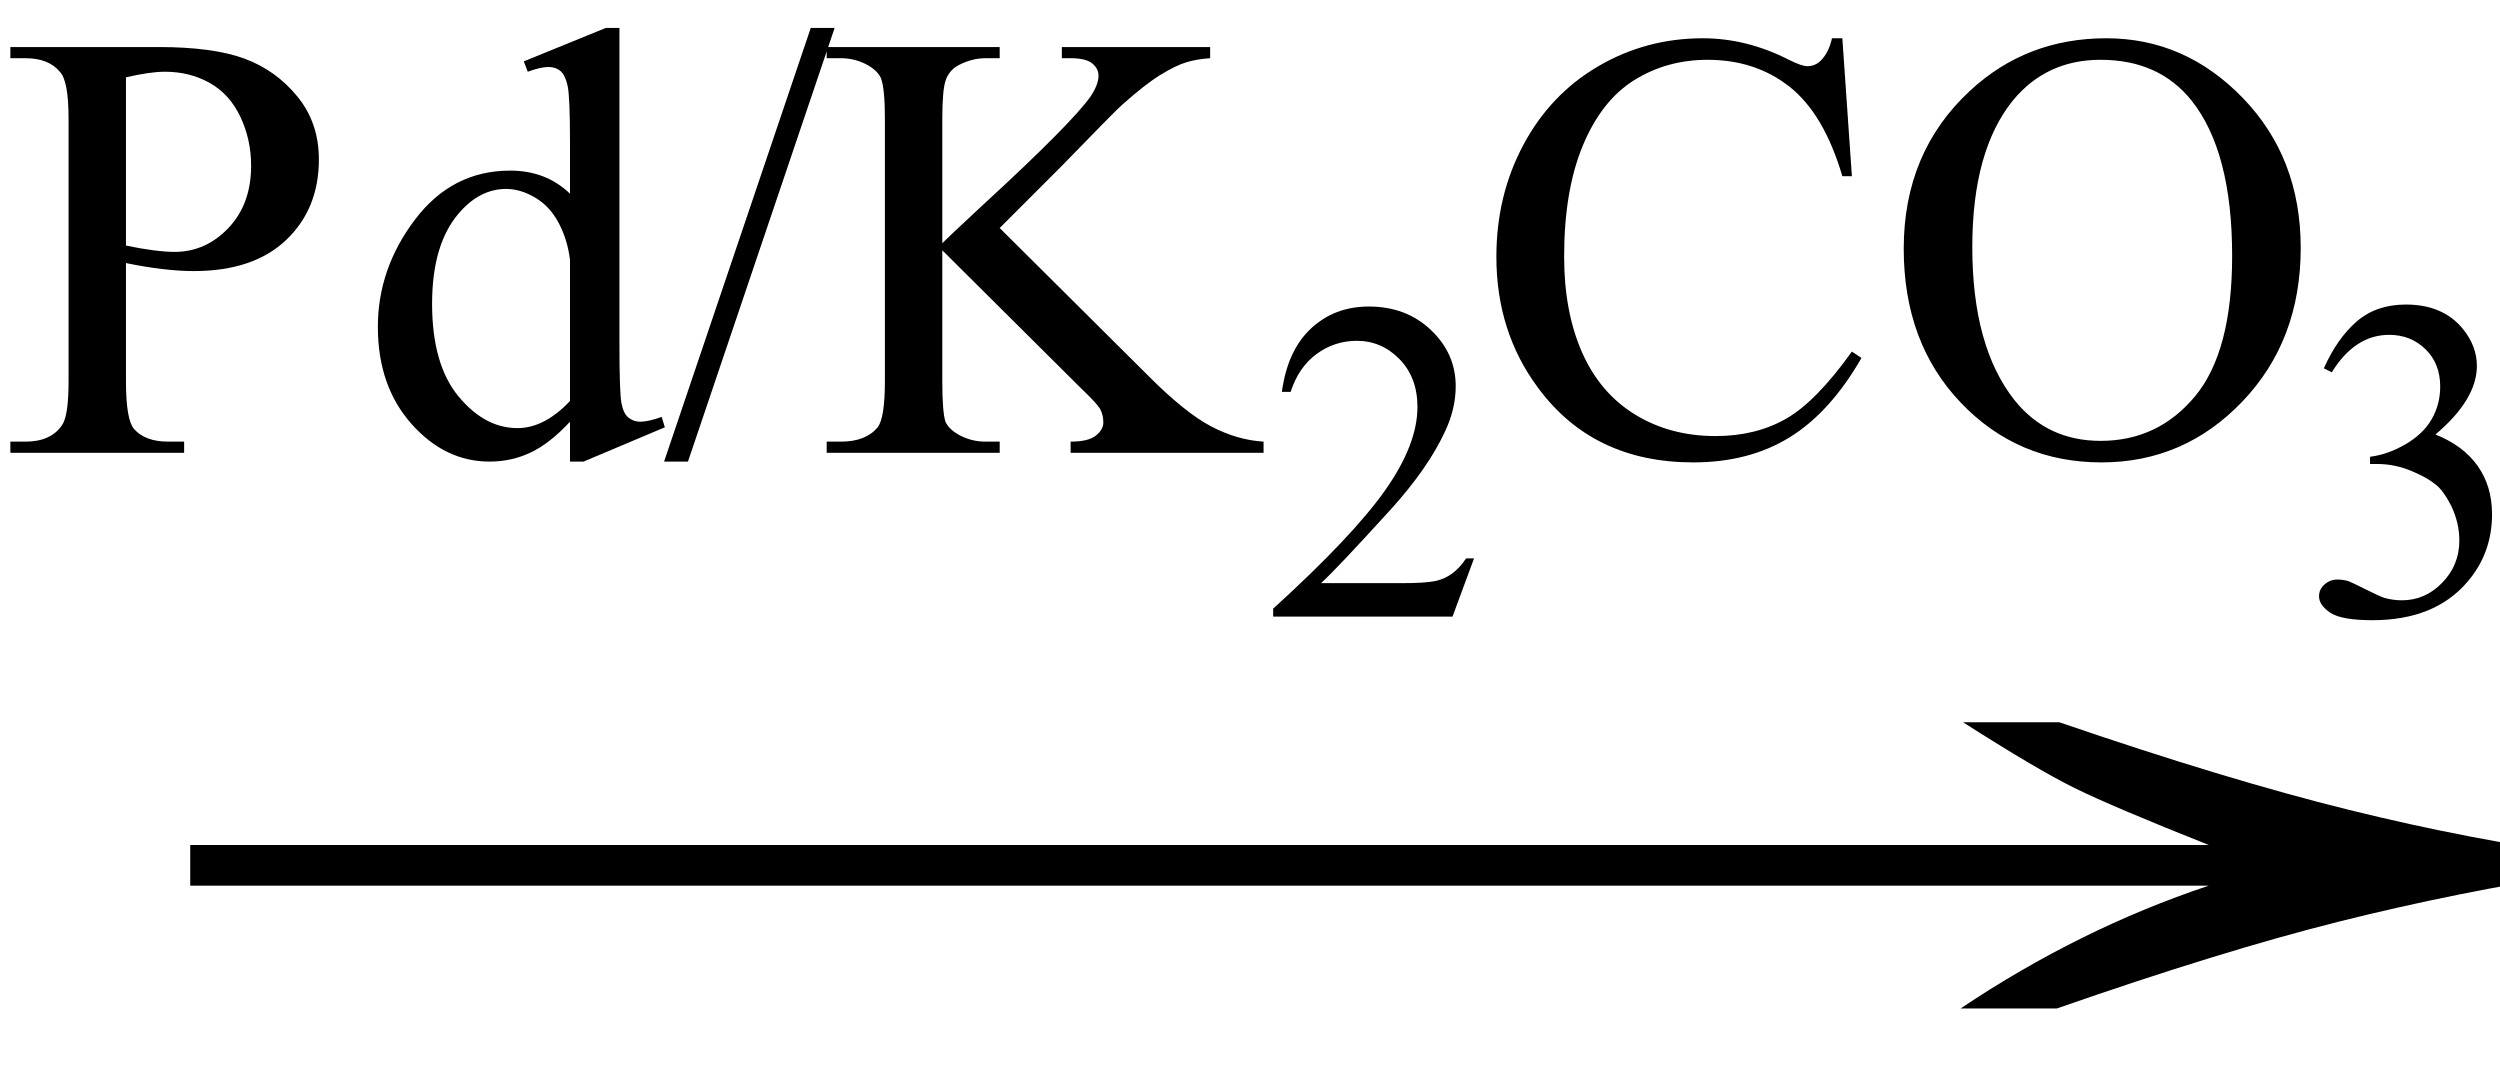
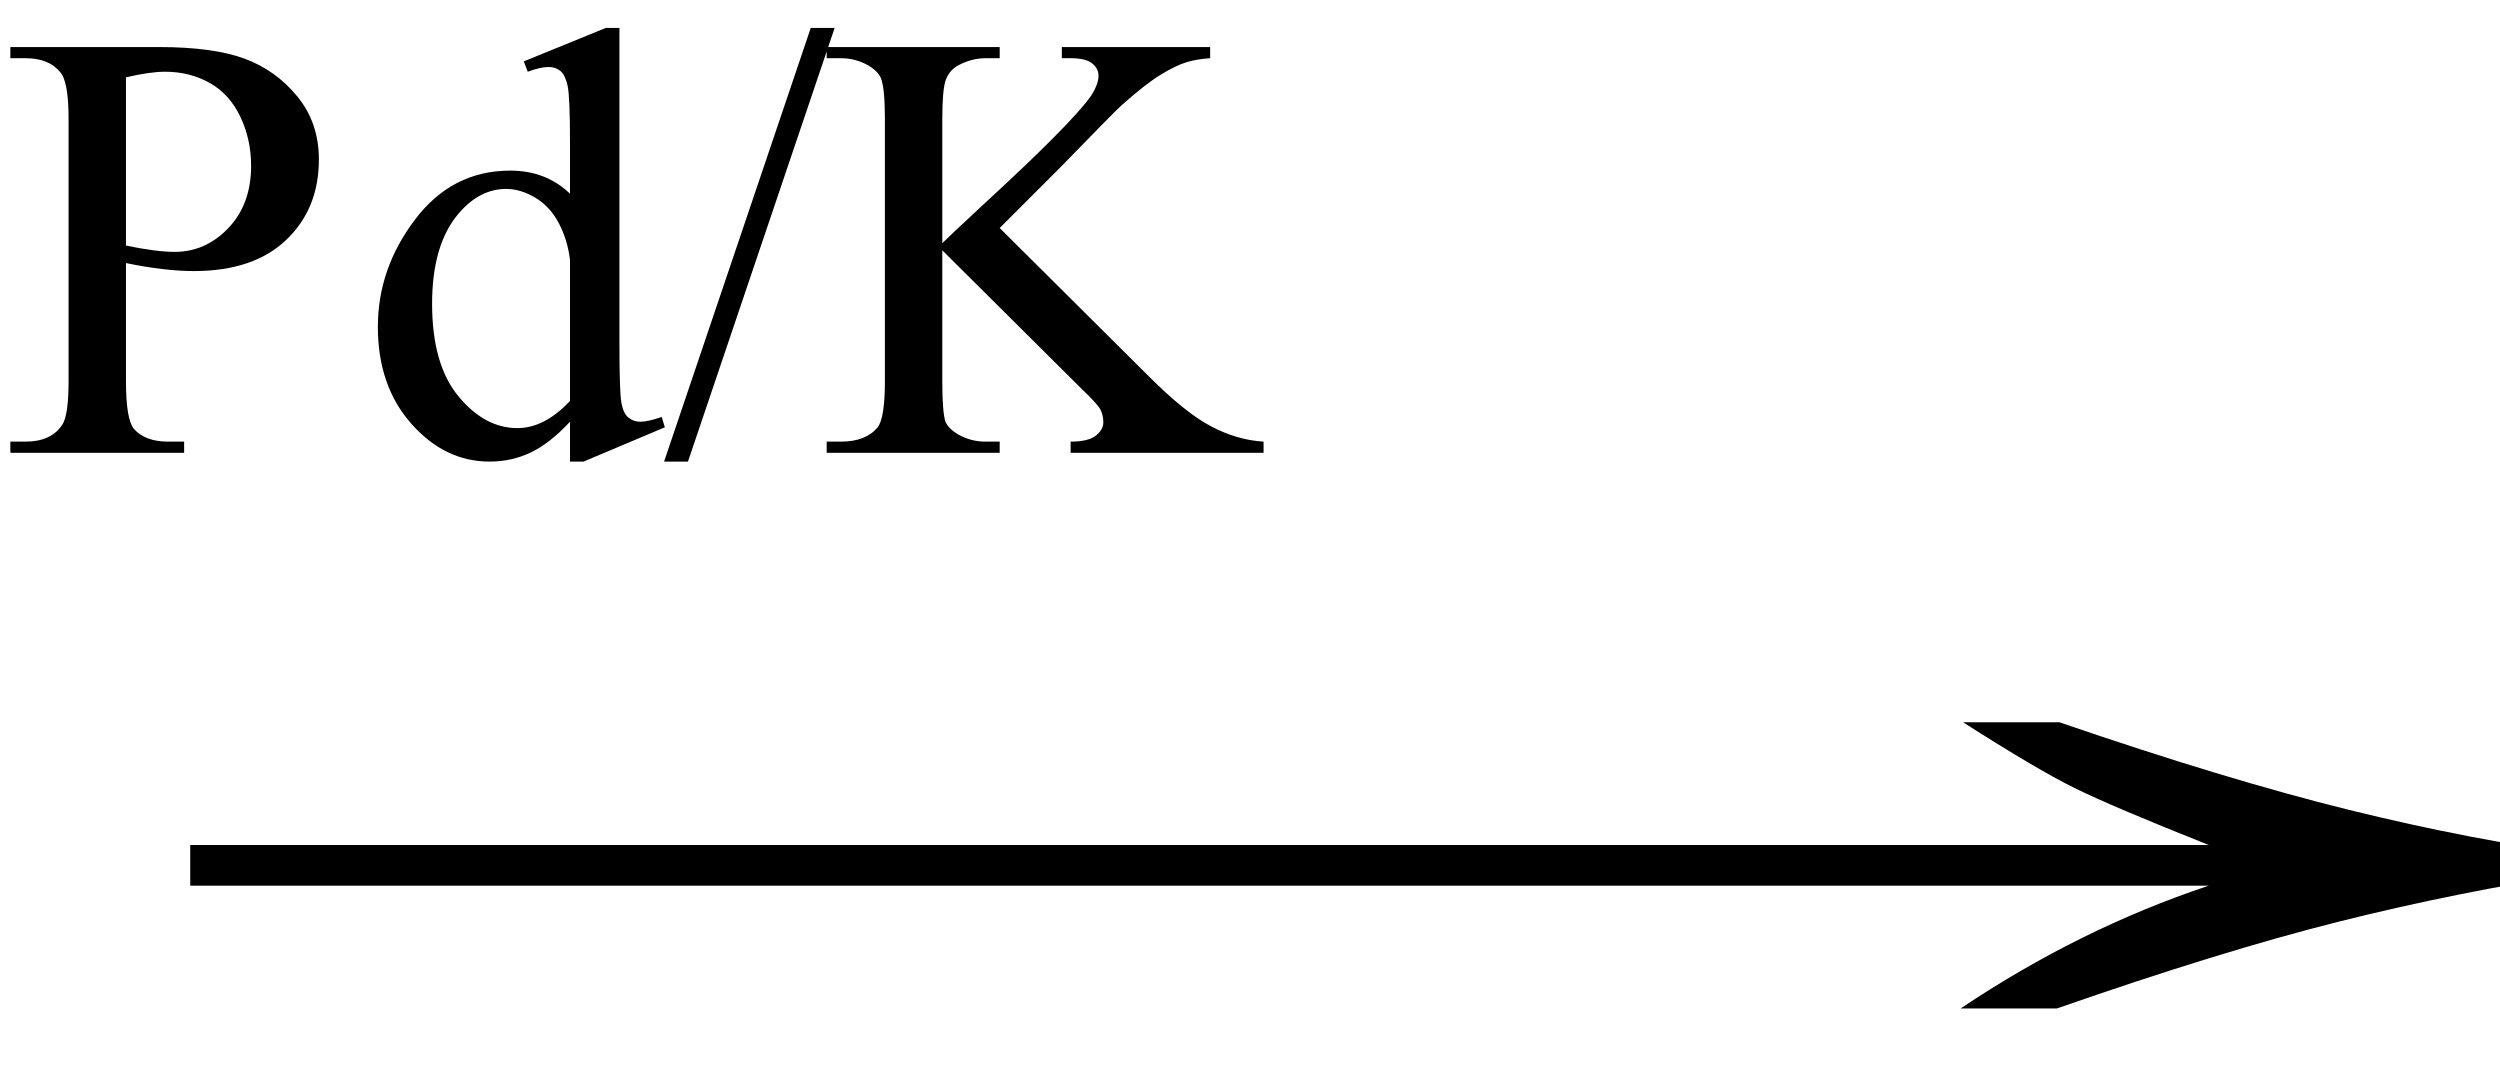
<svg xmlns="http://www.w3.org/2000/svg" stroke-dasharray="none" shape-rendering="auto" font-family="'Dialog'" width="49" text-rendering="auto" fill-opacity="1" contentScriptType="text/ecmascript" color-interpolation="auto" color-rendering="auto" preserveAspectRatio="xMidYMid meet" font-size="12" fill="black" stroke="black" image-rendering="auto" stroke-miterlimit="10" zoomAndPan="magnify" version="1.0" stroke-linecap="square" stroke-linejoin="miter" contentStyleType="text/css" font-style="normal" height="21" stroke-width="1" stroke-dashoffset="0" font-weight="normal" stroke-opacity="1">
  <defs id="genericDefs" />
  <g>
    <g text-rendering="optimizeLegibility" transform="translate(1.743,21) matrix(3.177,0,0,1,0,0)" color-rendering="optimizeQuality" color-interpolation="linearRGB" image-rendering="optimizeQuality">
      <path d="M12.156 -6.844 Q13.188 -5.719 13.945 -5.125 Q14.703 -4.531 15.375 -4.25 L15.375 -3.891 Q14.609 -3.516 13.883 -2.938 Q13.156 -2.359 12.141 -1.234 L11.547 -1.234 Q12.281 -2.797 13.078 -3.641 L0.625 -3.641 L0.625 -4.438 L13.078 -4.438 Q12.484 -5.188 12.25 -5.555 Q12.016 -5.922 11.562 -6.844 L12.156 -6.844 Z" stroke="none" />
    </g>
    <g text-rendering="optimizeLegibility" transform="translate(0,8.875)" color-rendering="optimizeQuality" color-interpolation="linearRGB" image-rendering="optimizeQuality">
      <path d="M2.469 -3.719 L2.469 -1.406 Q2.469 -0.656 2.625 -0.469 Q2.844 -0.219 3.297 -0.219 L3.609 -0.219 L3.609 0 L0.203 0 L0.203 -0.219 L0.5 -0.219 Q1 -0.219 1.219 -0.547 Q1.344 -0.734 1.344 -1.406 L1.344 -6.547 Q1.344 -7.297 1.172 -7.469 Q0.953 -7.734 0.5 -7.734 L0.203 -7.734 L0.203 -7.953 L3.109 -7.953 Q4.172 -7.953 4.789 -7.727 Q5.406 -7.5 5.828 -6.984 Q6.25 -6.469 6.25 -5.75 Q6.25 -4.781 5.609 -4.172 Q4.969 -3.562 3.797 -3.562 Q3.516 -3.562 3.18 -3.602 Q2.844 -3.641 2.469 -3.719 ZM2.469 -4.062 Q2.766 -4 3.008 -3.969 Q3.25 -3.938 3.422 -3.938 Q4.031 -3.938 4.477 -4.406 Q4.922 -4.875 4.922 -5.625 Q4.922 -6.141 4.711 -6.586 Q4.5 -7.031 4.109 -7.25 Q3.719 -7.469 3.234 -7.469 Q2.938 -7.469 2.469 -7.359 L2.469 -4.062 ZM11.172 -0.609 Q10.781 -0.188 10.406 -0.008 Q10.031 0.172 9.594 0.172 Q8.719 0.172 8.062 -0.57 Q7.406 -1.312 7.406 -2.469 Q7.406 -3.609 8.133 -4.57 Q8.859 -5.531 10 -5.531 Q10.703 -5.531 11.172 -5.078 L11.172 -6.078 Q11.172 -6.984 11.125 -7.195 Q11.078 -7.406 10.984 -7.484 Q10.891 -7.562 10.75 -7.562 Q10.594 -7.562 10.344 -7.469 L10.266 -7.672 L11.875 -8.328 L12.141 -8.328 L12.141 -2.125 Q12.141 -1.188 12.18 -0.977 Q12.219 -0.766 12.32 -0.688 Q12.422 -0.609 12.547 -0.609 Q12.703 -0.609 12.969 -0.703 L13.031 -0.5 L11.438 0.172 L11.172 0.172 L11.172 -0.609 ZM11.172 -1.016 L11.172 -3.781 Q11.125 -4.172 10.953 -4.5 Q10.781 -4.828 10.492 -5 Q10.203 -5.172 9.922 -5.172 Q9.406 -5.172 9 -4.703 Q8.469 -4.094 8.469 -2.922 Q8.469 -1.734 8.984 -1.109 Q9.5 -0.484 10.141 -0.484 Q10.672 -0.484 11.172 -1.016 ZM16.359 -8.328 L13.484 0.172 L13.016 0.172 L15.891 -8.328 L16.359 -8.328 ZM19.594 -4.406 L22.516 -1.5 Q23.234 -0.781 23.742 -0.516 Q24.25 -0.25 24.766 -0.219 L24.766 0 L20.984 0 L20.984 -0.219 Q21.328 -0.219 21.477 -0.336 Q21.625 -0.453 21.625 -0.594 Q21.625 -0.734 21.57 -0.844 Q21.516 -0.953 21.203 -1.25 L18.469 -3.969 L18.469 -1.406 Q18.469 -0.797 18.531 -0.609 Q18.594 -0.469 18.781 -0.359 Q19.031 -0.219 19.312 -0.219 L19.594 -0.219 L19.594 0 L16.203 0 L16.203 -0.219 L16.484 -0.219 Q16.969 -0.219 17.203 -0.5 Q17.344 -0.688 17.344 -1.406 L17.344 -6.547 Q17.344 -7.141 17.266 -7.344 Q17.203 -7.484 17.016 -7.594 Q16.766 -7.734 16.484 -7.734 L16.203 -7.734 L16.203 -7.953 L19.594 -7.953 L19.594 -7.734 L19.312 -7.734 Q19.047 -7.734 18.781 -7.594 Q18.609 -7.5 18.539 -7.312 Q18.469 -7.125 18.469 -6.547 L18.469 -4.109 Q18.578 -4.219 19.266 -4.859 Q21 -6.453 21.375 -6.984 Q21.531 -7.219 21.531 -7.391 Q21.531 -7.531 21.406 -7.633 Q21.281 -7.734 20.984 -7.734 L20.812 -7.734 L20.812 -7.953 L23.719 -7.953 L23.719 -7.734 Q23.469 -7.719 23.258 -7.656 Q23.047 -7.594 22.742 -7.406 Q22.438 -7.219 21.984 -6.812 Q21.859 -6.703 20.797 -5.609 L19.594 -4.406 Z" stroke="none" />
    </g>
    <g text-rendering="optimizeLegibility" transform="translate(24.766,12.086)" color-rendering="optimizeQuality" color-interpolation="linearRGB" image-rendering="optimizeQuality">
-       <path d="M4.125 -1.141 L3.703 0 L0.188 0 L0.188 -0.156 Q1.75 -1.578 2.383 -2.477 Q3.016 -3.375 3.016 -4.109 Q3.016 -4.688 2.664 -5.047 Q2.312 -5.406 1.828 -5.406 Q1.391 -5.406 1.039 -5.148 Q0.688 -4.891 0.531 -4.406 L0.359 -4.406 Q0.469 -5.219 0.93 -5.648 Q1.391 -6.078 2.062 -6.078 Q2.797 -6.078 3.281 -5.617 Q3.766 -5.156 3.766 -4.516 Q3.766 -4.062 3.547 -3.609 Q3.219 -2.906 2.5 -2.109 Q1.406 -0.906 1.125 -0.656 L2.688 -0.656 Q3.156 -0.656 3.352 -0.695 Q3.547 -0.734 3.695 -0.844 Q3.844 -0.953 3.969 -1.141 L4.125 -1.141 Z" stroke="none" />
-     </g>
+       </g>
    <g text-rendering="optimizeLegibility" transform="translate(28.891,8.875)" color-rendering="optimizeQuality" color-interpolation="linearRGB" image-rendering="optimizeQuality">
-       <path d="M7.219 -8.125 L7.406 -5.422 L7.219 -5.422 Q6.859 -6.641 6.188 -7.172 Q5.516 -7.703 4.578 -7.703 Q3.781 -7.703 3.141 -7.305 Q2.5 -6.906 2.133 -6.023 Q1.766 -5.141 1.766 -3.844 Q1.766 -2.766 2.117 -1.969 Q2.469 -1.172 3.156 -0.75 Q3.844 -0.328 4.734 -0.328 Q5.516 -0.328 6.109 -0.664 Q6.703 -1 7.406 -1.984 L7.594 -1.859 Q6.984 -0.797 6.188 -0.305 Q5.391 0.188 4.297 0.188 Q2.328 0.188 1.25 -1.281 Q0.438 -2.375 0.438 -3.844 Q0.438 -5.047 0.969 -6.039 Q1.5 -7.031 2.438 -7.578 Q3.375 -8.125 4.484 -8.125 Q5.344 -8.125 6.172 -7.703 Q6.422 -7.578 6.531 -7.578 Q6.688 -7.578 6.797 -7.688 Q6.953 -7.844 7.016 -8.125 L7.219 -8.125 ZM12.391 -8.125 Q13.938 -8.125 15.07 -6.953 Q16.203 -5.781 16.203 -4.016 Q16.203 -2.203 15.062 -1.008 Q13.922 0.188 12.297 0.188 Q10.656 0.188 9.539 -0.984 Q8.422 -2.156 8.422 -4 Q8.422 -5.891 9.719 -7.094 Q10.828 -8.125 12.391 -8.125 ZM12.281 -7.703 Q11.219 -7.703 10.562 -6.906 Q9.766 -5.922 9.766 -4.031 Q9.766 -2.078 10.594 -1.031 Q11.234 -0.234 12.281 -0.234 Q13.406 -0.234 14.133 -1.109 Q14.859 -1.984 14.859 -3.859 Q14.859 -5.906 14.062 -6.906 Q13.422 -7.703 12.281 -7.703 Z" stroke="none" />
-     </g>
+       </g>
    <g text-rendering="optimizeLegibility" transform="translate(45.094,12.047)" color-rendering="optimizeQuality" color-interpolation="linearRGB" image-rendering="optimizeQuality">
-       <path d="M0.453 -4.828 Q0.719 -5.422 1.102 -5.75 Q1.484 -6.078 2.062 -6.078 Q2.781 -6.078 3.172 -5.609 Q3.453 -5.266 3.453 -4.875 Q3.453 -4.219 2.641 -3.531 Q3.188 -3.312 3.469 -2.914 Q3.75 -2.516 3.75 -1.969 Q3.75 -1.203 3.266 -0.641 Q2.625 0.109 1.406 0.109 Q0.797 0.109 0.578 -0.039 Q0.359 -0.188 0.359 -0.359 Q0.359 -0.5 0.469 -0.594 Q0.578 -0.688 0.719 -0.688 Q0.828 -0.688 0.938 -0.656 Q1.016 -0.625 1.281 -0.492 Q1.547 -0.359 1.641 -0.328 Q1.812 -0.281 1.984 -0.281 Q2.438 -0.281 2.773 -0.625 Q3.109 -0.969 3.109 -1.453 Q3.109 -1.797 2.953 -2.125 Q2.828 -2.375 2.703 -2.5 Q2.516 -2.672 2.18 -2.812 Q1.844 -2.953 1.5 -2.953 L1.359 -2.953 L1.359 -3.094 Q1.719 -3.141 2.062 -3.344 Q2.406 -3.547 2.57 -3.836 Q2.734 -4.125 2.734 -4.469 Q2.734 -4.922 2.445 -5.203 Q2.156 -5.484 1.734 -5.484 Q1.062 -5.484 0.609 -4.75 L0.453 -4.828 Z" stroke="none" />
-     </g>
+       </g>
  </g>
</svg>